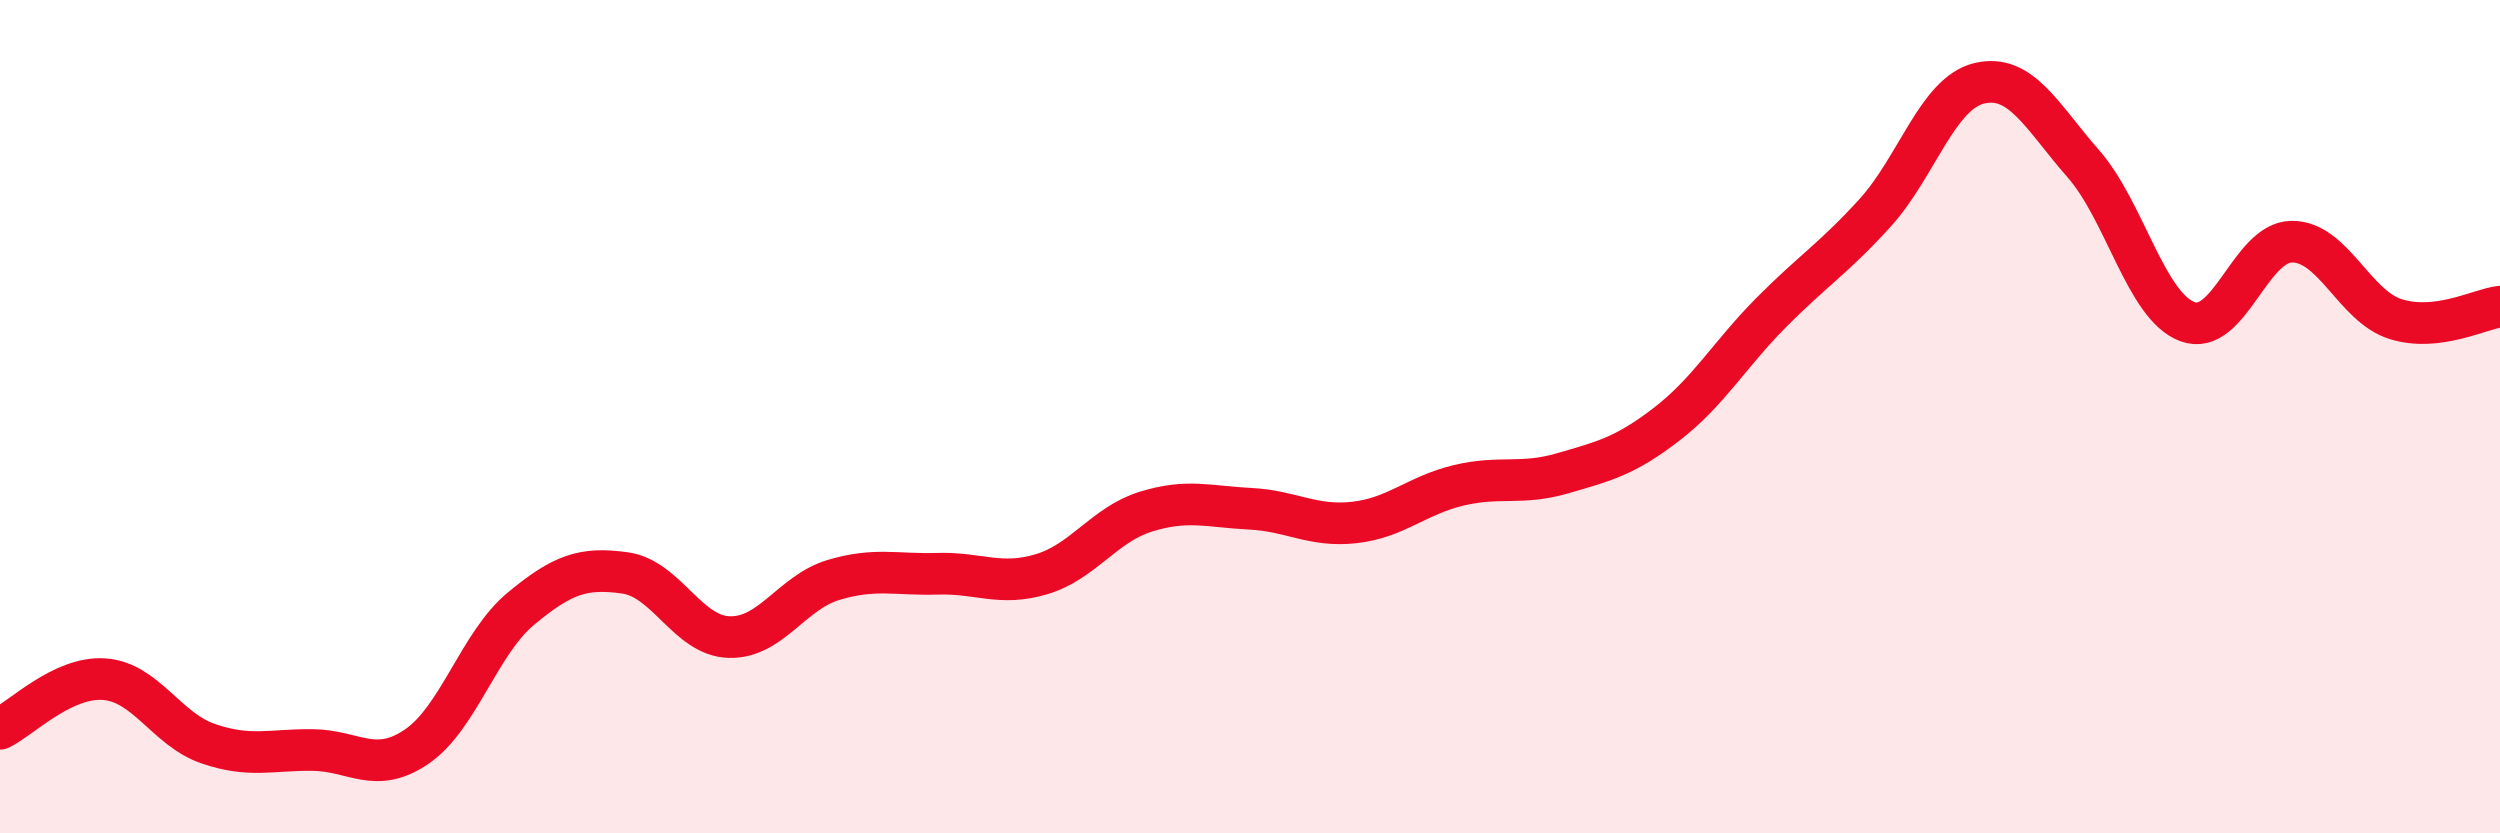
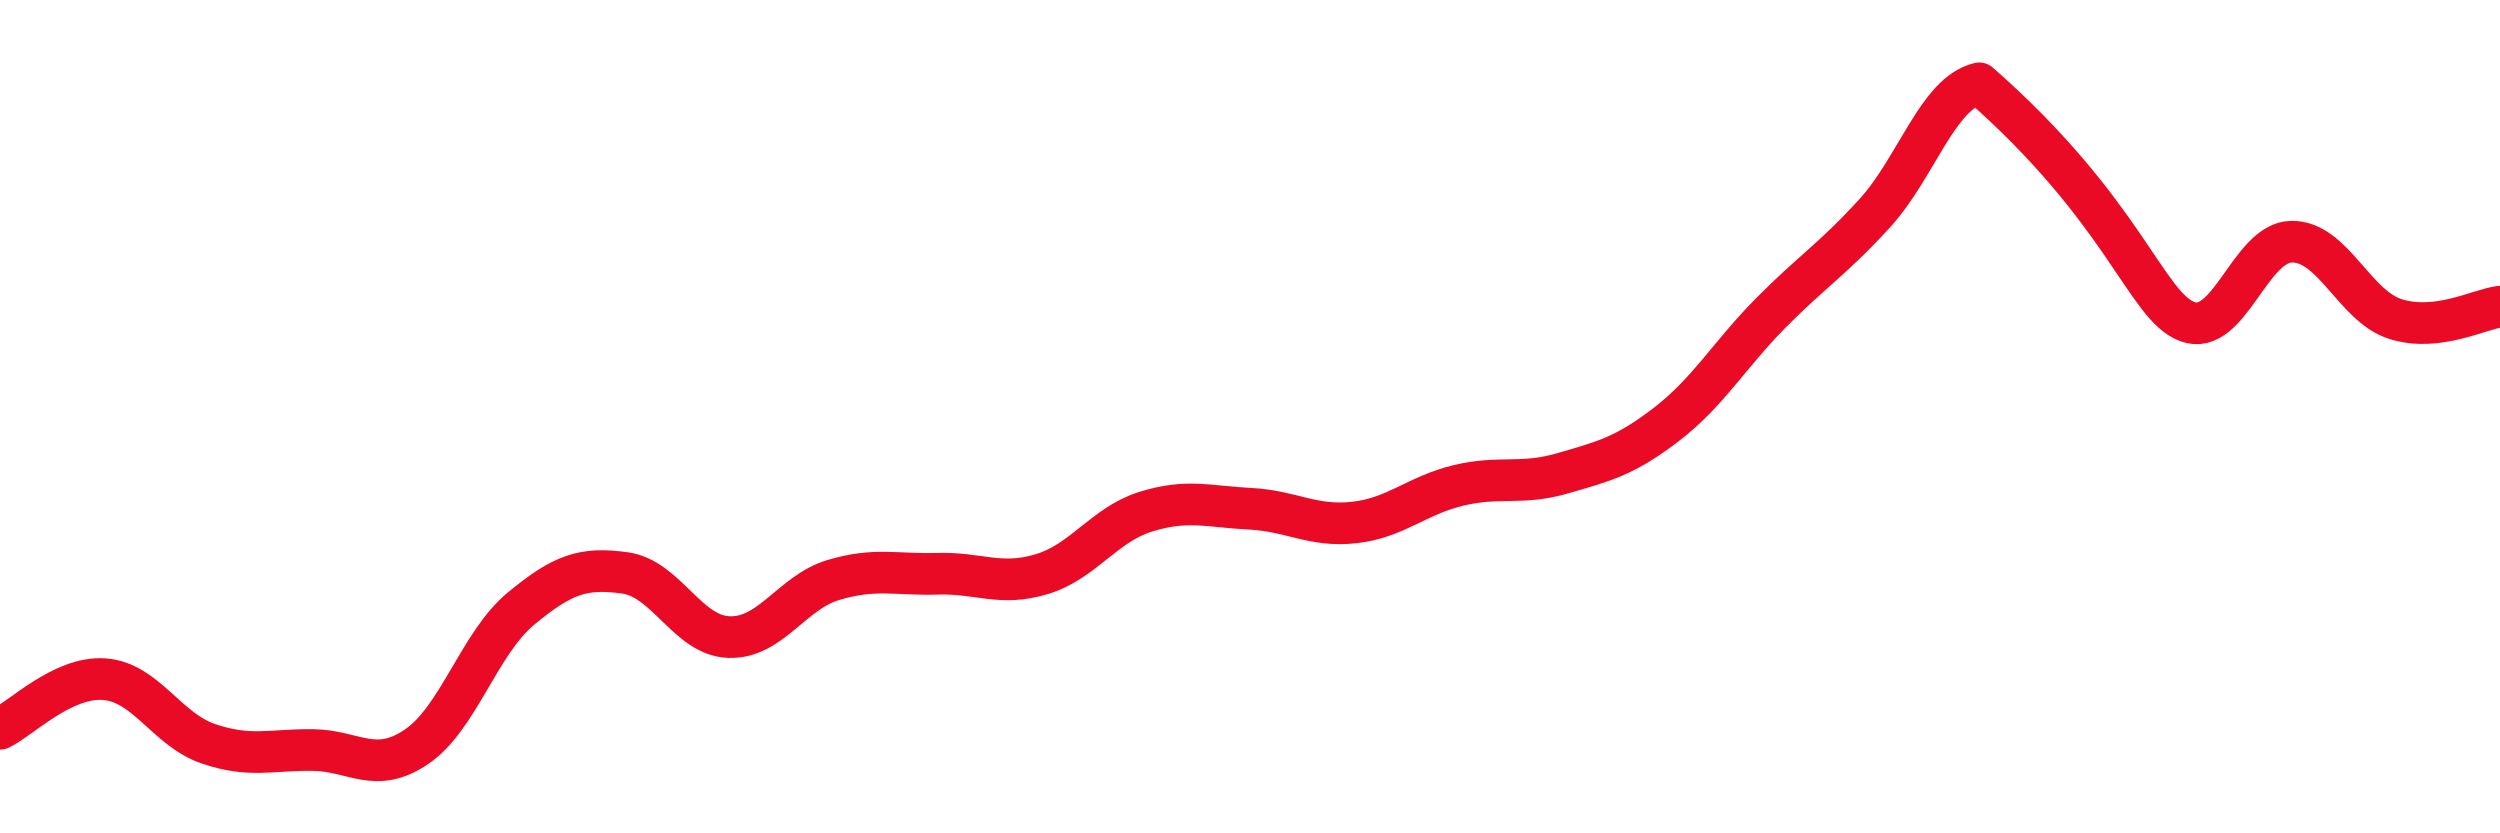
<svg xmlns="http://www.w3.org/2000/svg" width="60" height="20" viewBox="0 0 60 20">
-   <path d="M 0,17.49 C 0.5,17.25 1.5,16.23 2.5,16.3 C 3.5,16.37 4,17.51 5,17.85 C 6,18.19 6.5,17.99 7.5,18 C 8.5,18.01 9,18.6 10,17.92 C 11,17.24 11.5,15.44 12.5,14.61 C 13.5,13.78 14,13.61 15,13.75 C 16,13.89 16.5,15.26 17.5,15.29 C 18.5,15.32 19,14.22 20,13.92 C 21,13.62 21.5,13.8 22.5,13.77 C 23.5,13.74 24,14.08 25,13.78 C 26,13.48 26.5,12.59 27.5,12.28 C 28.5,11.97 29,12.16 30,12.21 C 31,12.26 31.5,12.65 32.5,12.54 C 33.5,12.43 34,11.89 35,11.65 C 36,11.41 36.5,11.65 37.5,11.36 C 38.5,11.07 39,10.95 40,10.18 C 41,9.41 41.5,8.52 42.5,7.51 C 43.5,6.5 44,6.21 45,5.11 C 46,4.01 46.5,2.24 47.5,2 C 48.5,1.76 49,2.79 50,3.93 C 51,5.07 51.5,7.35 52.5,7.72 C 53.5,8.09 54,5.81 55,5.8 C 56,5.79 56.5,7.35 57.5,7.66 C 58.5,7.97 59.5,7.42 60,7.36L60 20L0 20Z" fill="#EB0A25" opacity="0.1" stroke-linecap="round" stroke-linejoin="round" />
-   <path d="M 0,17.49 C 0.5,17.25 1.5,16.23 2.5,16.3 C 3.5,16.37 4,17.51 5,17.85 C 6,18.19 6.5,17.99 7.5,18 C 8.5,18.01 9,18.6 10,17.92 C 11,17.24 11.5,15.44 12.5,14.61 C 13.5,13.78 14,13.61 15,13.75 C 16,13.89 16.5,15.26 17.5,15.29 C 18.5,15.32 19,14.22 20,13.92 C 21,13.62 21.5,13.8 22.5,13.77 C 23.5,13.74 24,14.08 25,13.78 C 26,13.48 26.5,12.59 27.5,12.28 C 28.5,11.97 29,12.16 30,12.21 C 31,12.26 31.5,12.65 32.5,12.54 C 33.5,12.43 34,11.89 35,11.65 C 36,11.41 36.5,11.65 37.5,11.36 C 38.5,11.07 39,10.95 40,10.18 C 41,9.41 41.5,8.52 42.5,7.51 C 43.5,6.5 44,6.21 45,5.11 C 46,4.01 46.5,2.24 47.5,2 C 48.5,1.76 49,2.79 50,3.93 C 51,5.07 51.5,7.35 52.5,7.72 C 53.5,8.09 54,5.81 55,5.8 C 56,5.79 56.5,7.35 57.5,7.66 C 58.5,7.97 59.5,7.42 60,7.36" stroke="#EB0A25" stroke-width="1" fill="none" stroke-linecap="round" stroke-linejoin="round" />
+   <path d="M 0,17.49 C 0.5,17.25 1.5,16.23 2.5,16.3 C 3.5,16.37 4,17.51 5,17.85 C 6,18.19 6.5,17.99 7.5,18 C 8.5,18.01 9,18.6 10,17.92 C 11,17.24 11.5,15.44 12.5,14.61 C 13.5,13.78 14,13.61 15,13.75 C 16,13.89 16.5,15.26 17.5,15.29 C 18.5,15.32 19,14.22 20,13.92 C 21,13.62 21.5,13.8 22.5,13.77 C 23.5,13.74 24,14.08 25,13.78 C 26,13.48 26.5,12.59 27.5,12.28 C 28.5,11.97 29,12.16 30,12.21 C 31,12.26 31.5,12.65 32.5,12.54 C 33.5,12.43 34,11.89 35,11.65 C 36,11.41 36.5,11.65 37.5,11.36 C 38.5,11.07 39,10.95 40,10.18 C 41,9.41 41.5,8.52 42.5,7.51 C 43.5,6.5 44,6.21 45,5.11 C 46,4.01 46.5,2.24 47.5,2 C 51,5.07 51.5,7.35 52.5,7.72 C 53.5,8.09 54,5.81 55,5.8 C 56,5.79 56.5,7.35 57.5,7.66 C 58.5,7.97 59.5,7.42 60,7.36" stroke="#EB0A25" stroke-width="1" fill="none" stroke-linecap="round" stroke-linejoin="round" />
</svg>